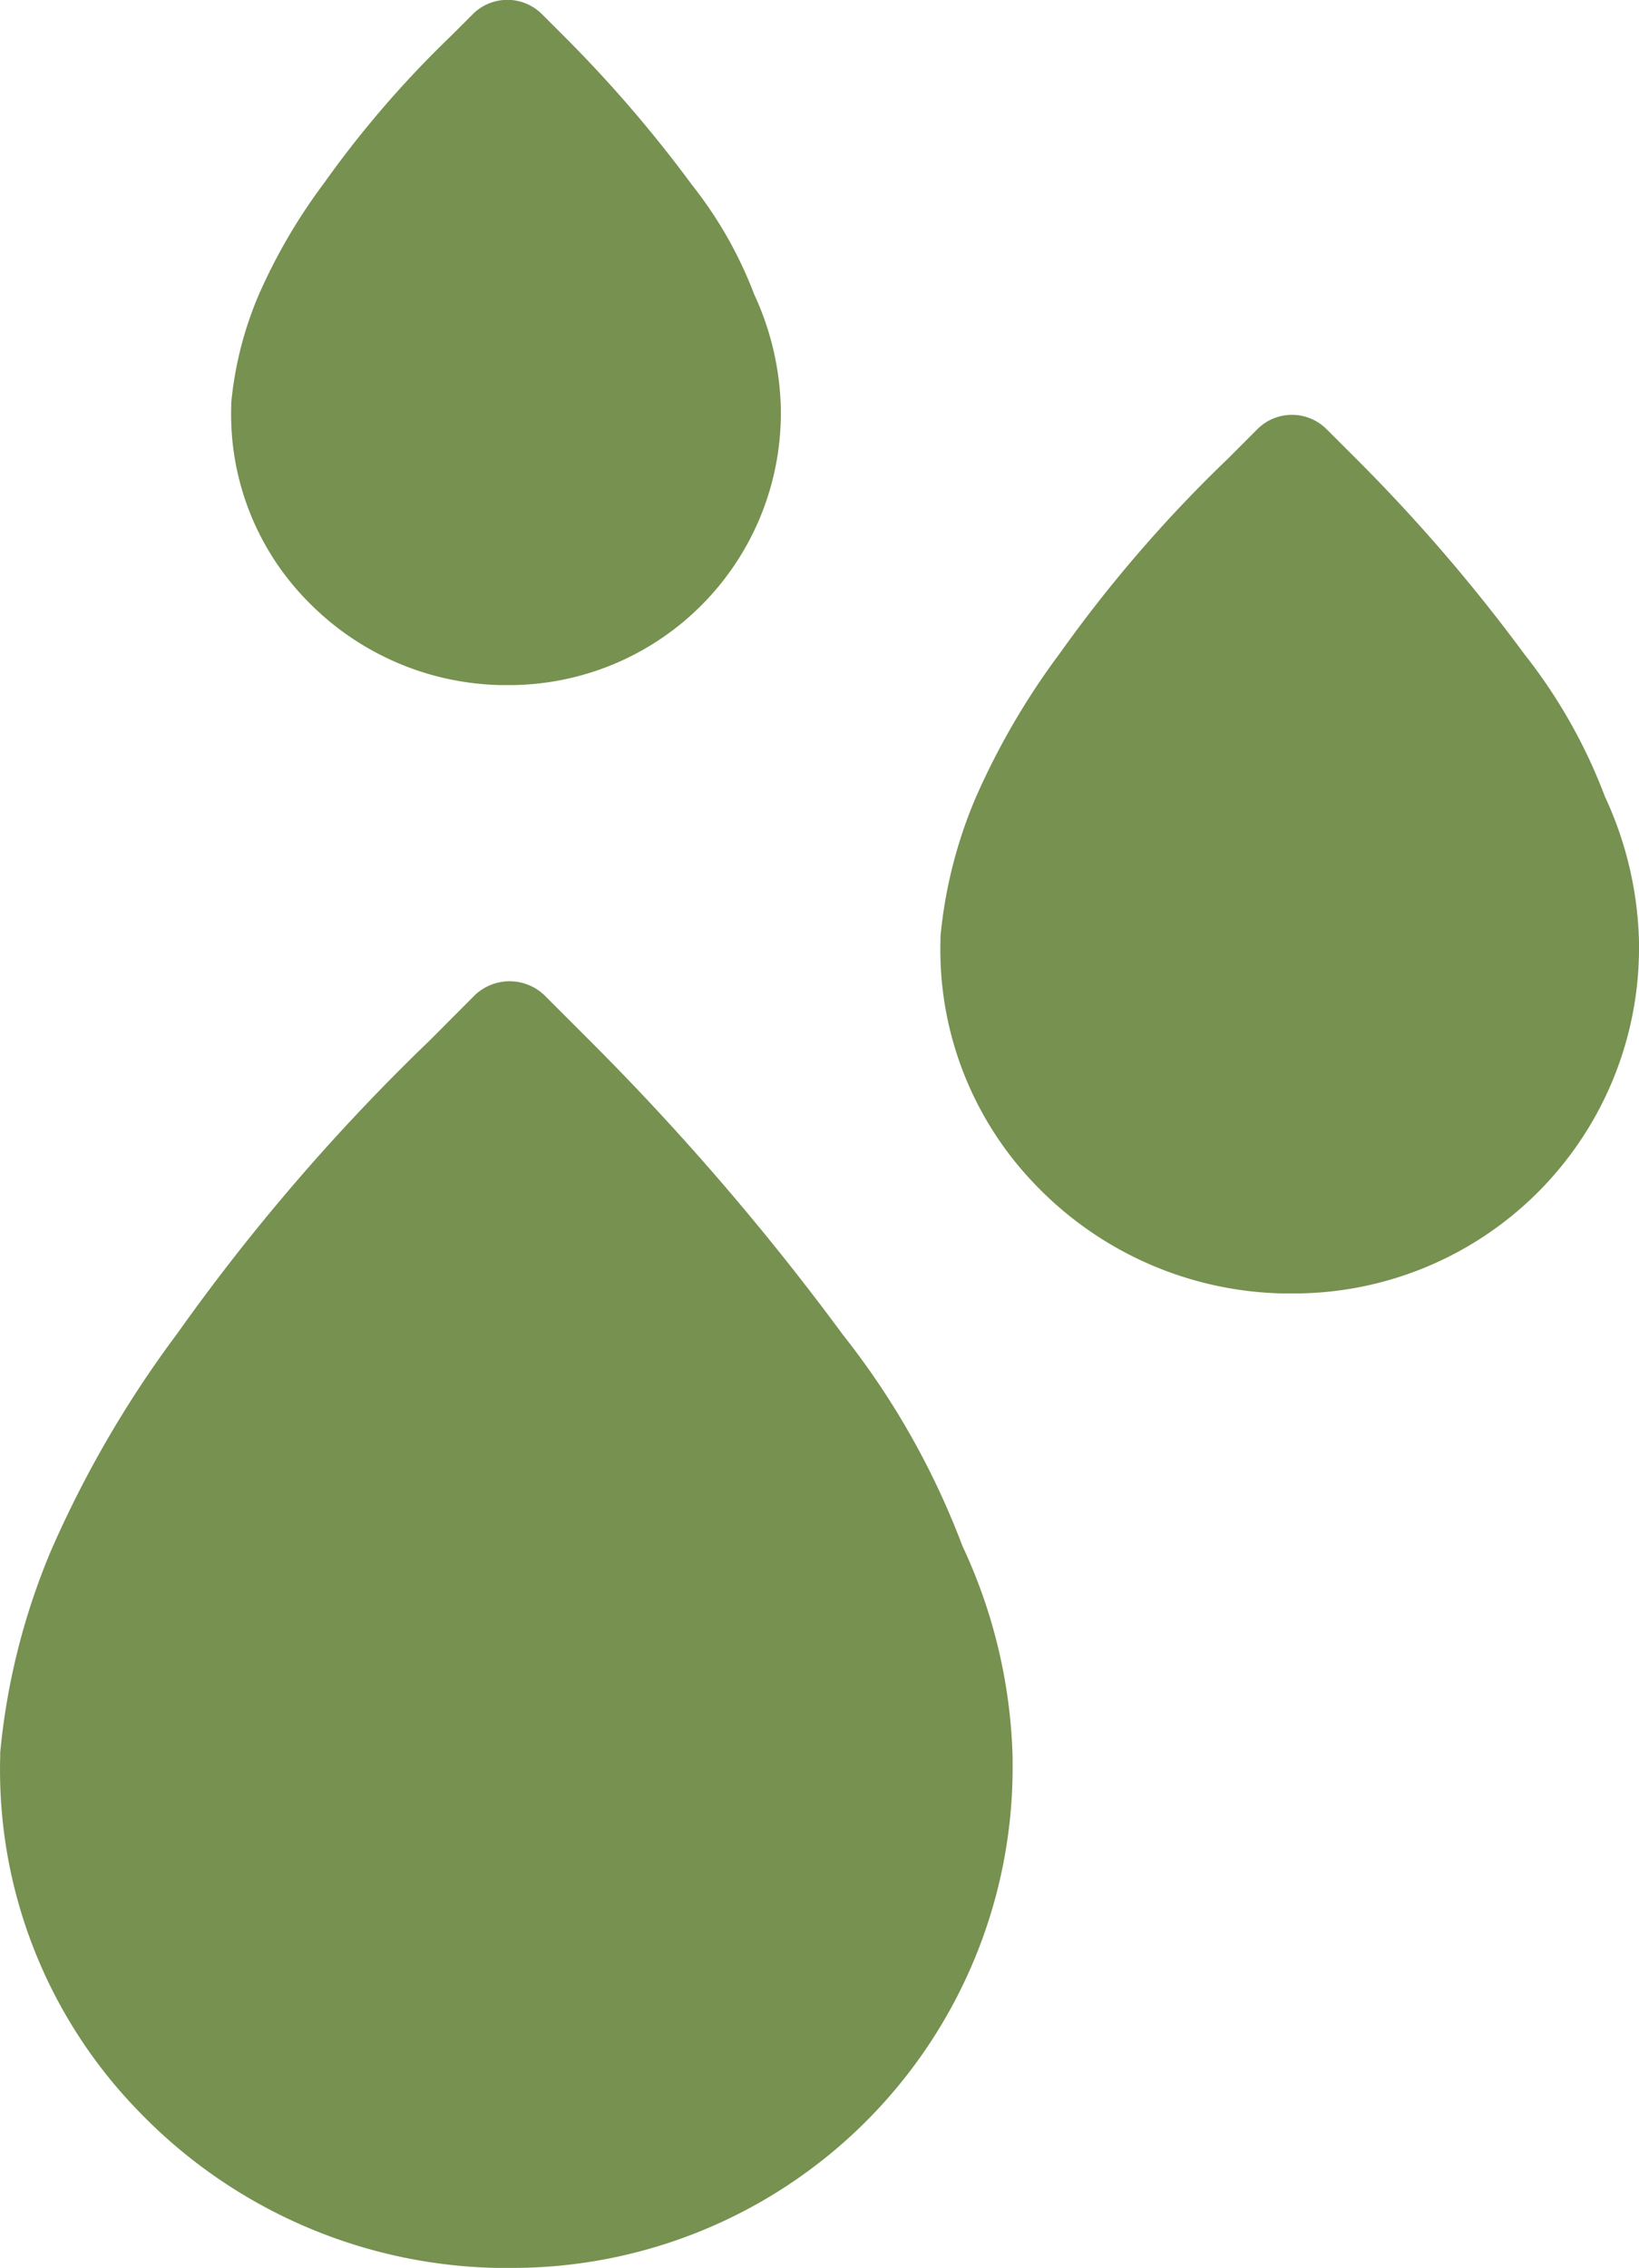
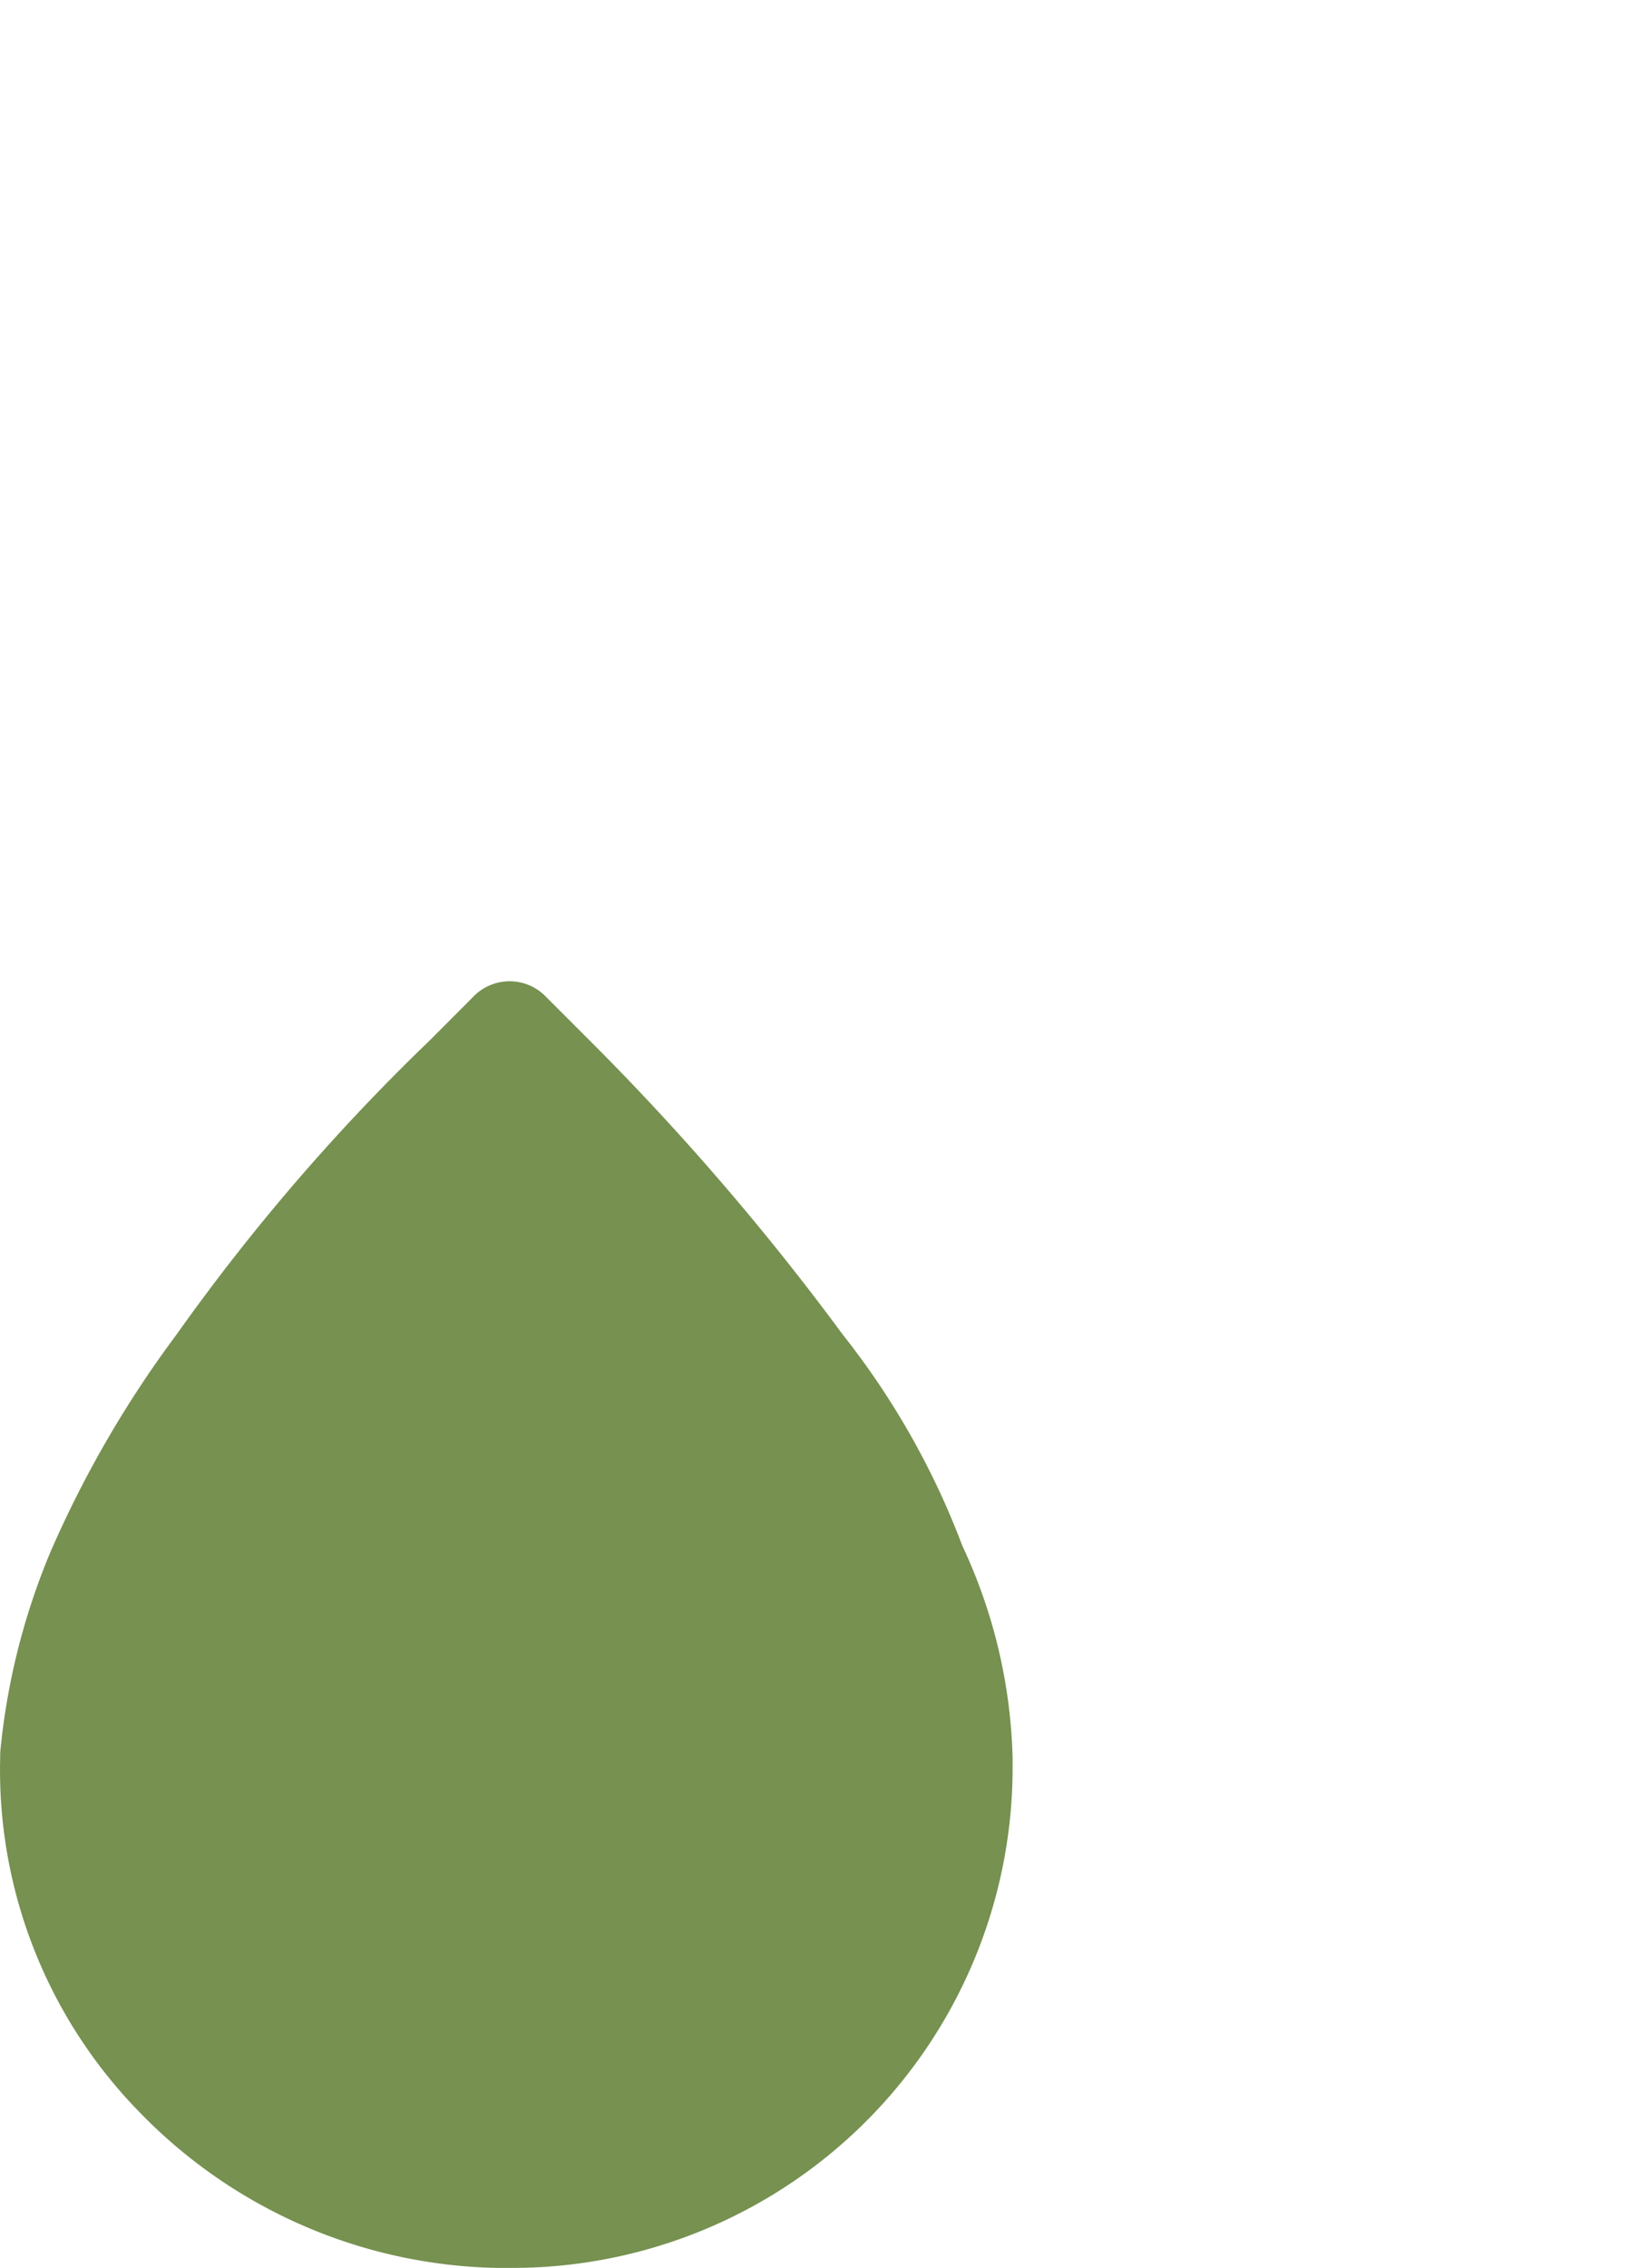
<svg xmlns="http://www.w3.org/2000/svg" id="Gruppe_232" data-name="Gruppe 232" width="23.675" height="32.748" viewBox="0 0 23.675 32.748">
  <g id="Gruppe_229" data-name="Gruppe 229" transform="translate(13.583 5.989)">
-     <path id="Pfad_977" data-name="Pfad 977" d="M127.511,196.054h-.127a5.1,5.1,0,0,1-3.555-1.545,4.878,4.878,0,0,1-1.395-3.551c0-.02,0-.04,0-.059a6.727,6.727,0,0,1,.5-1.983,10.593,10.593,0,0,1,1.228-2.11A19.719,19.719,0,0,1,126.587,184l.424-.425a.707.707,0,0,1,1,0l.444.443a24.718,24.718,0,0,1,2.413,2.805,7.7,7.7,0,0,1,1.162,2.053,5.248,5.248,0,0,1,.494,2.1v.127A4.988,4.988,0,0,1,127.511,196.054Z" transform="translate(-122.432 -183.367)" fill="#769150" />
-   </g>
+     </g>
  <g id="Gruppe_230" data-name="Gruppe 230" transform="translate(3.346)">
-     <path id="Pfad_978" data-name="Pfad 978" d="M104.709,180.552h-.1a4.008,4.008,0,0,1-2.8-1.215,3.841,3.841,0,0,1-1.1-2.8c0-.02,0-.04,0-.059a5.225,5.225,0,0,1,.39-1.543,8.128,8.128,0,0,1,.945-1.623,15.01,15.01,0,0,1,1.839-2.132l.315-.315a.707.707,0,0,1,1,0l.333.333a18.736,18.736,0,0,1,1.832,2.13,5.95,5.95,0,0,1,.9,1.582,4.125,4.125,0,0,1,.385,1.646v.1A3.926,3.926,0,0,1,104.709,180.552Z" transform="translate(-100.715 -170.66)" fill="#769150" />
-   </g>
+     </g>
  <g id="Gruppe_231" data-name="Gruppe 231" transform="translate(0 14.171)">
    <path id="Pfad_979" data-name="Pfad 979" d="M100.982,219.3h-.193a7.384,7.384,0,0,1-5.15-2.241,7.061,7.061,0,0,1-2.02-5.141c0-.02,0-.04,0-.059a9.875,9.875,0,0,1,.732-2.911,15.774,15.774,0,0,1,1.824-3.137,29.8,29.8,0,0,1,3.646-4.232l.656-.658a.729.729,0,0,1,1,0l.675.675a37.2,37.2,0,0,1,3.639,4.23,11.376,11.376,0,0,1,1.726,3.048,7.651,7.651,0,0,1,.726,3.062v.191h0A7.227,7.227,0,0,1,100.982,219.3Z" transform="translate(-93.616 -200.725)" fill="#769150" />
  </g>
</svg>